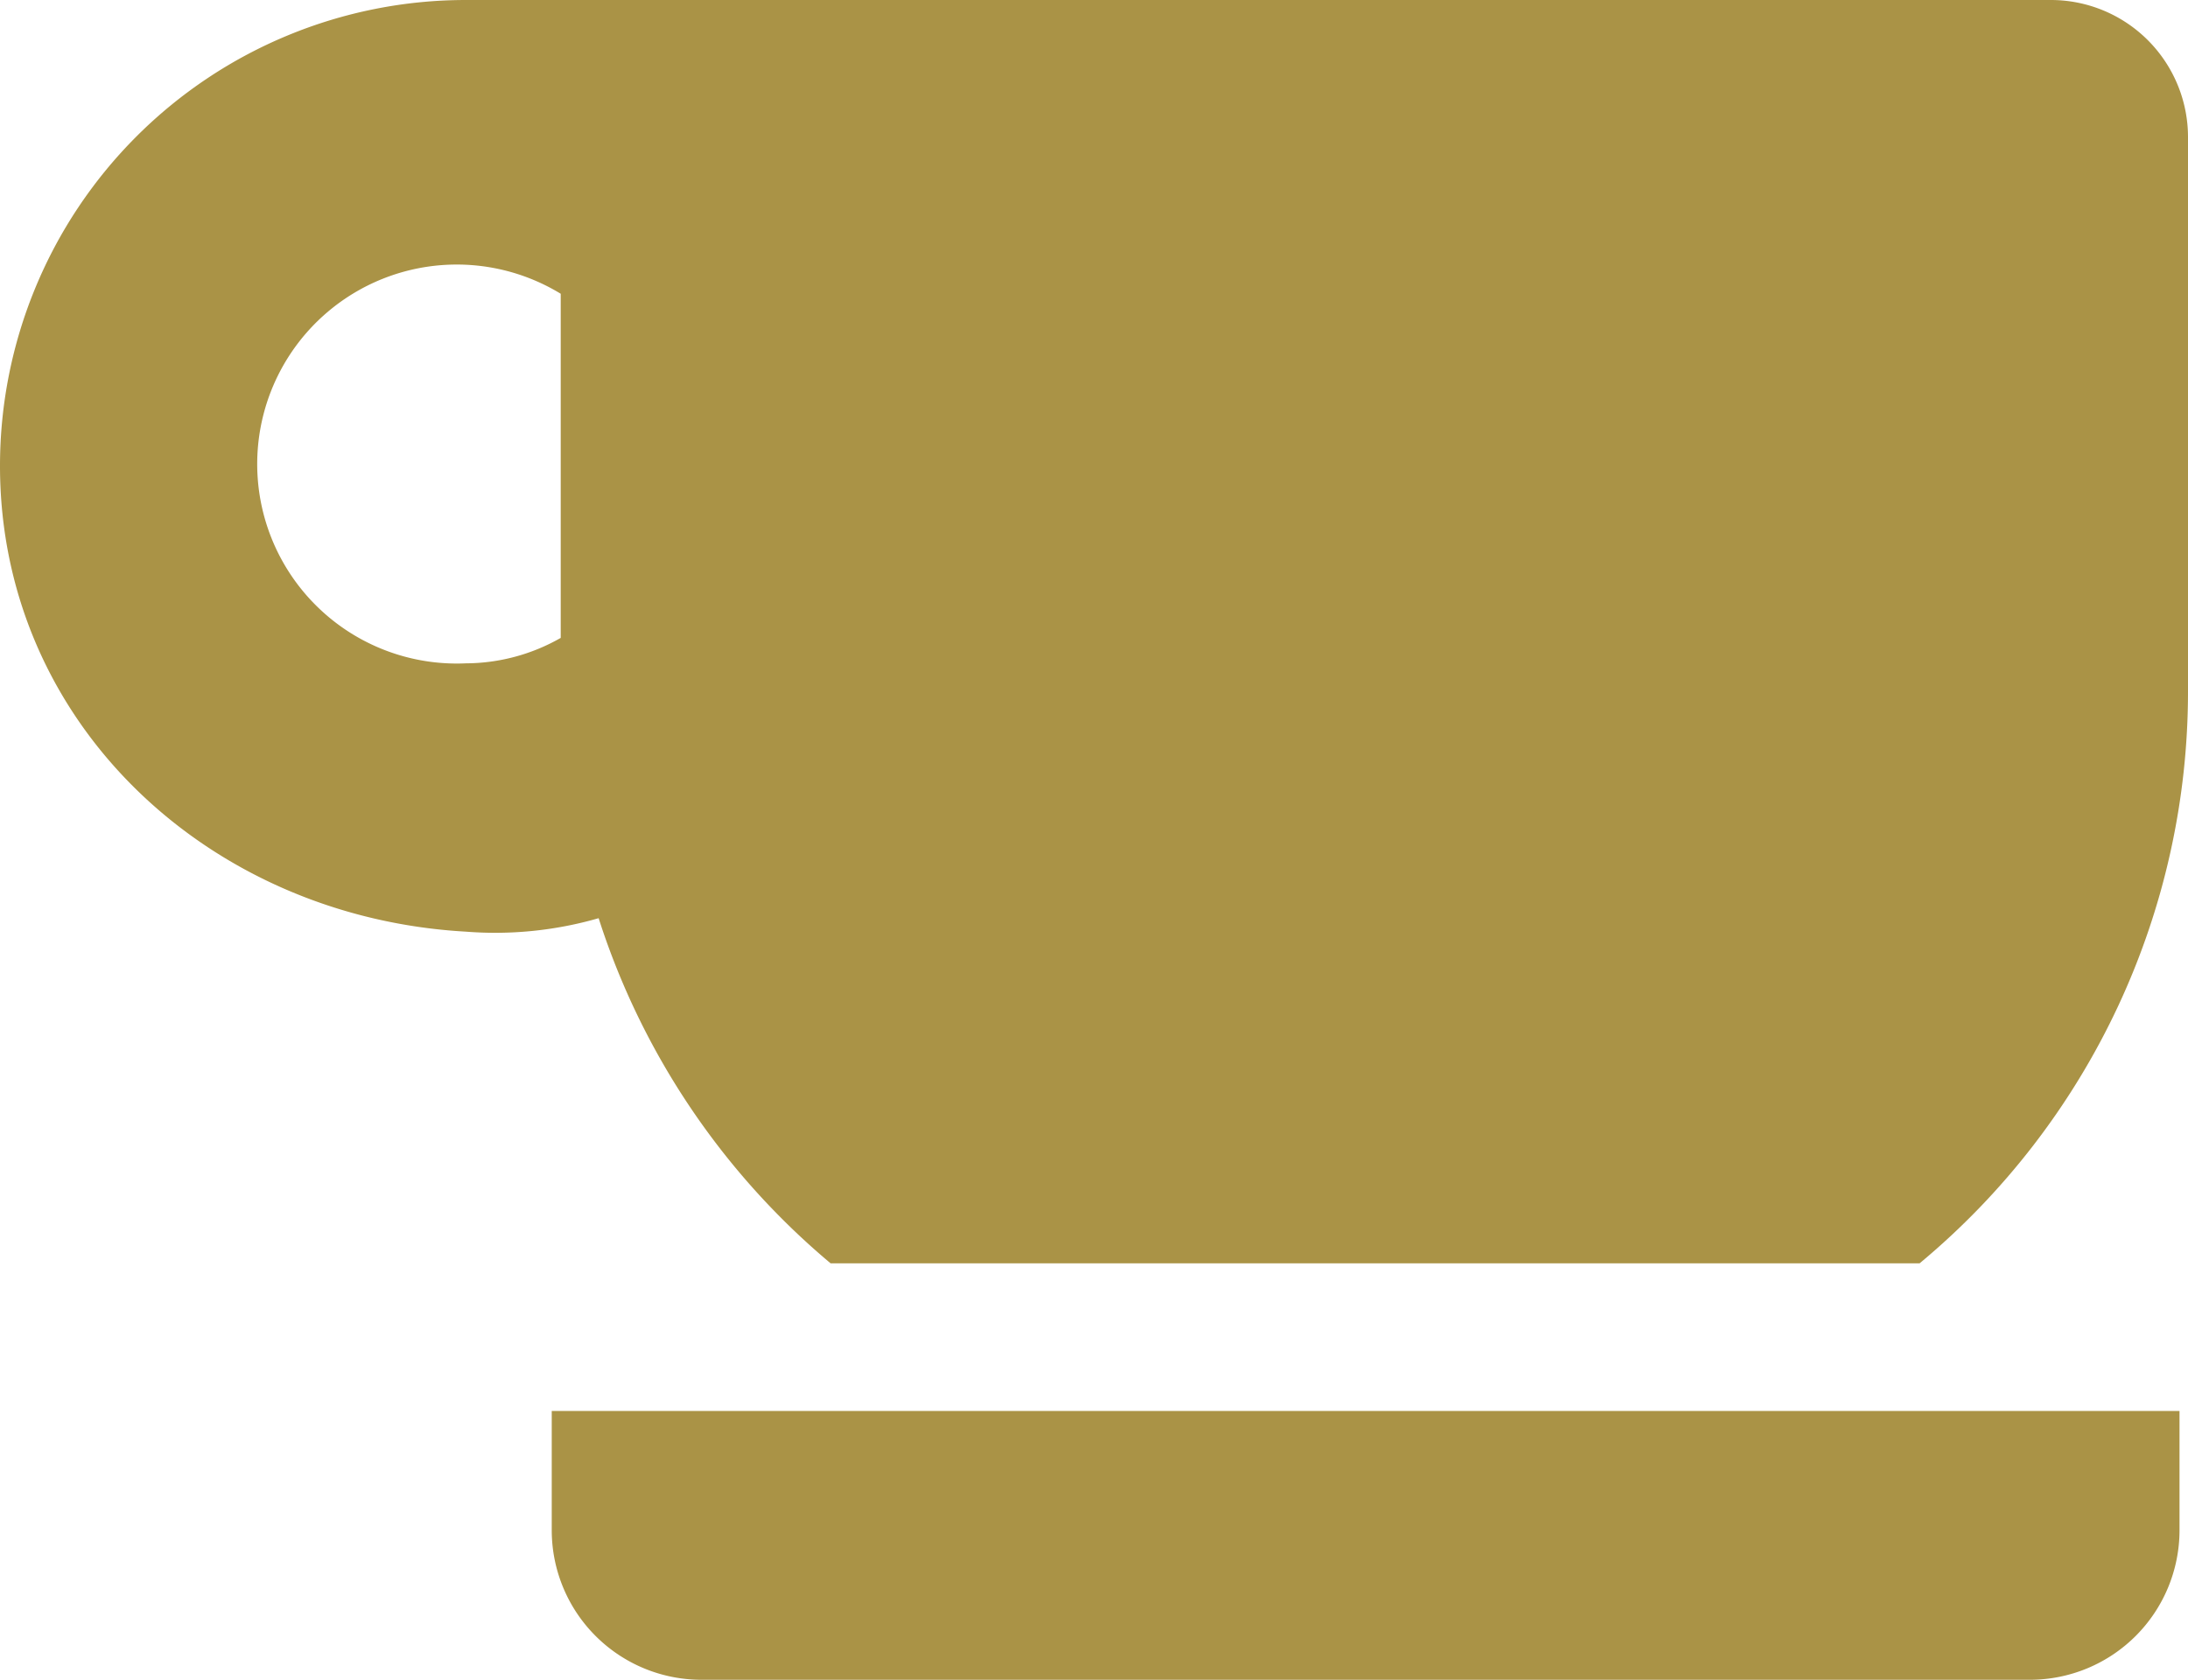
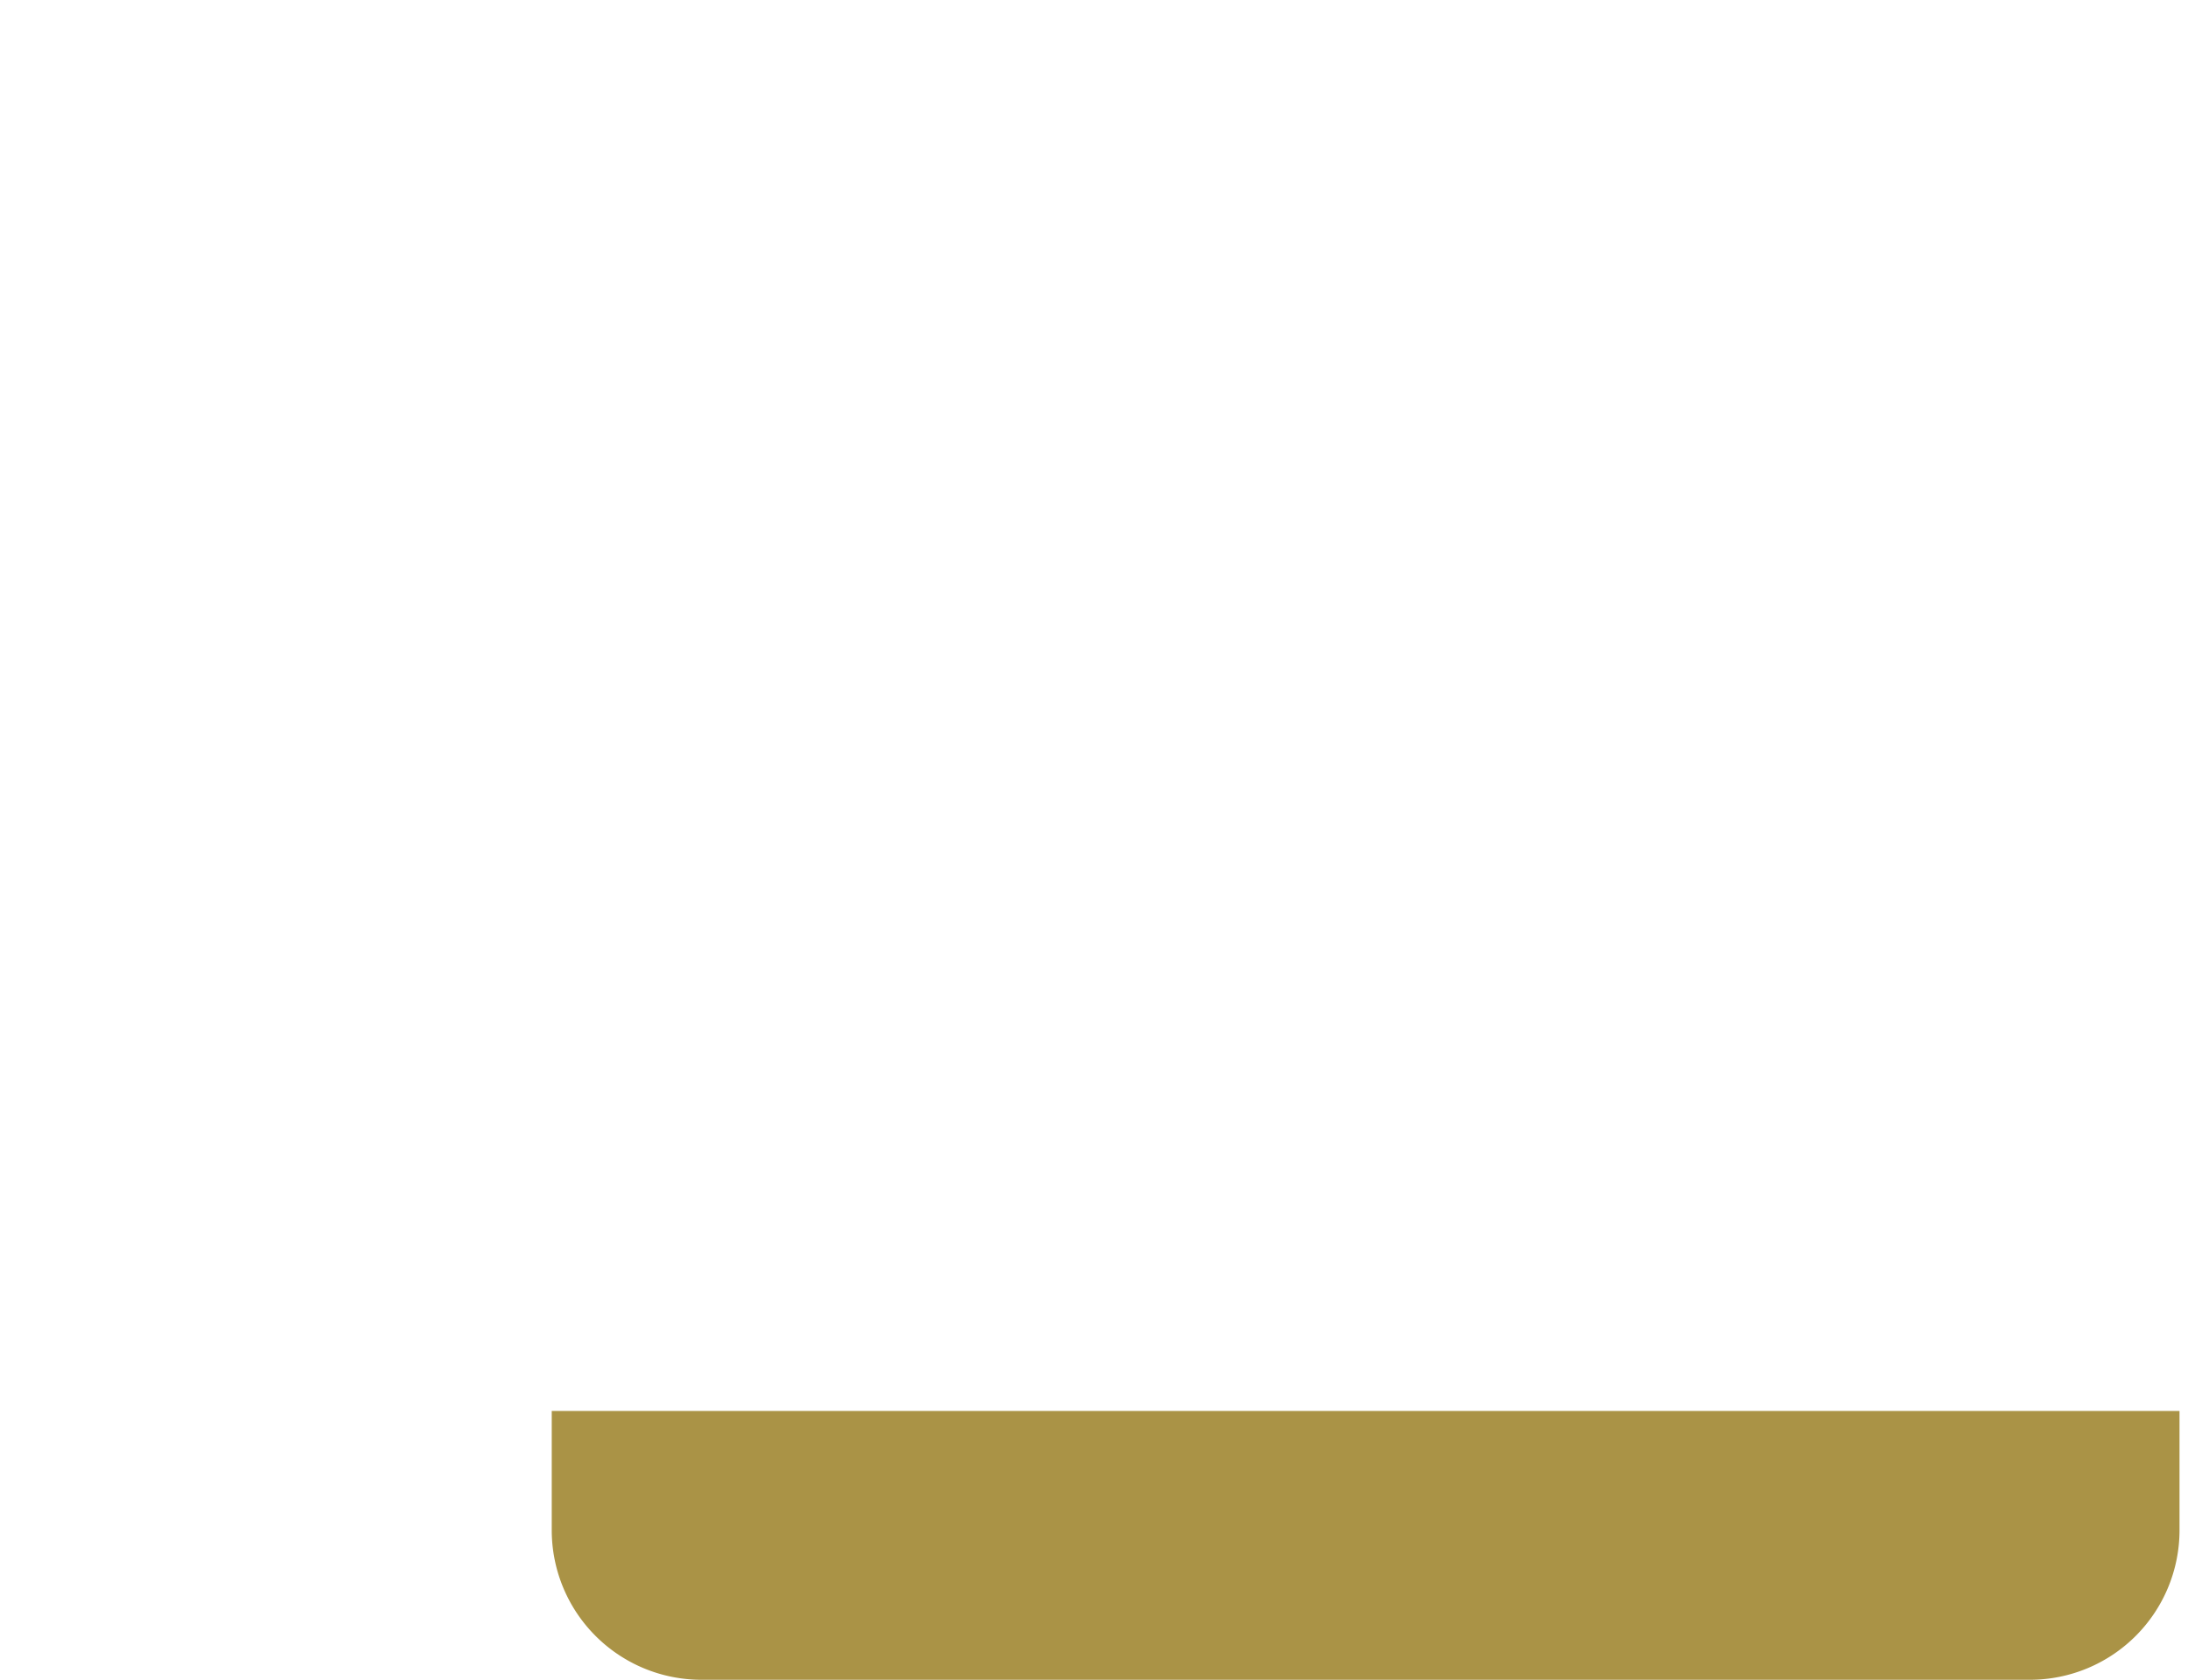
<svg xmlns="http://www.w3.org/2000/svg" viewBox="0 0 43.86 33.68">
  <g fill="#aa9346">
    <path d="m11.06 30.68a3 3 0 0 0 3 3h26.63a3 3 0 0 0 3-3v-2.39h-32.63z" />
-     <path d="m41.12 0h-31.78a9.34 9.34 0 0 0 -9.34 9.34c0 5.16 4.19 9.05 9.34 9.34a7.48 7.48 0 0 0 2.66-.27 15 15 0 0 0 4.65 6.92h21.83a14.91 14.91 0 0 0 5.38-11.49v-11.09a2.75 2.75 0 0 0 -2.74-2.75zm-29.88 12.79a3.86 3.86 0 0 1 -1.9.51 4 4 0 1 1 1.9-7.41z" />
  </g>
</svg>